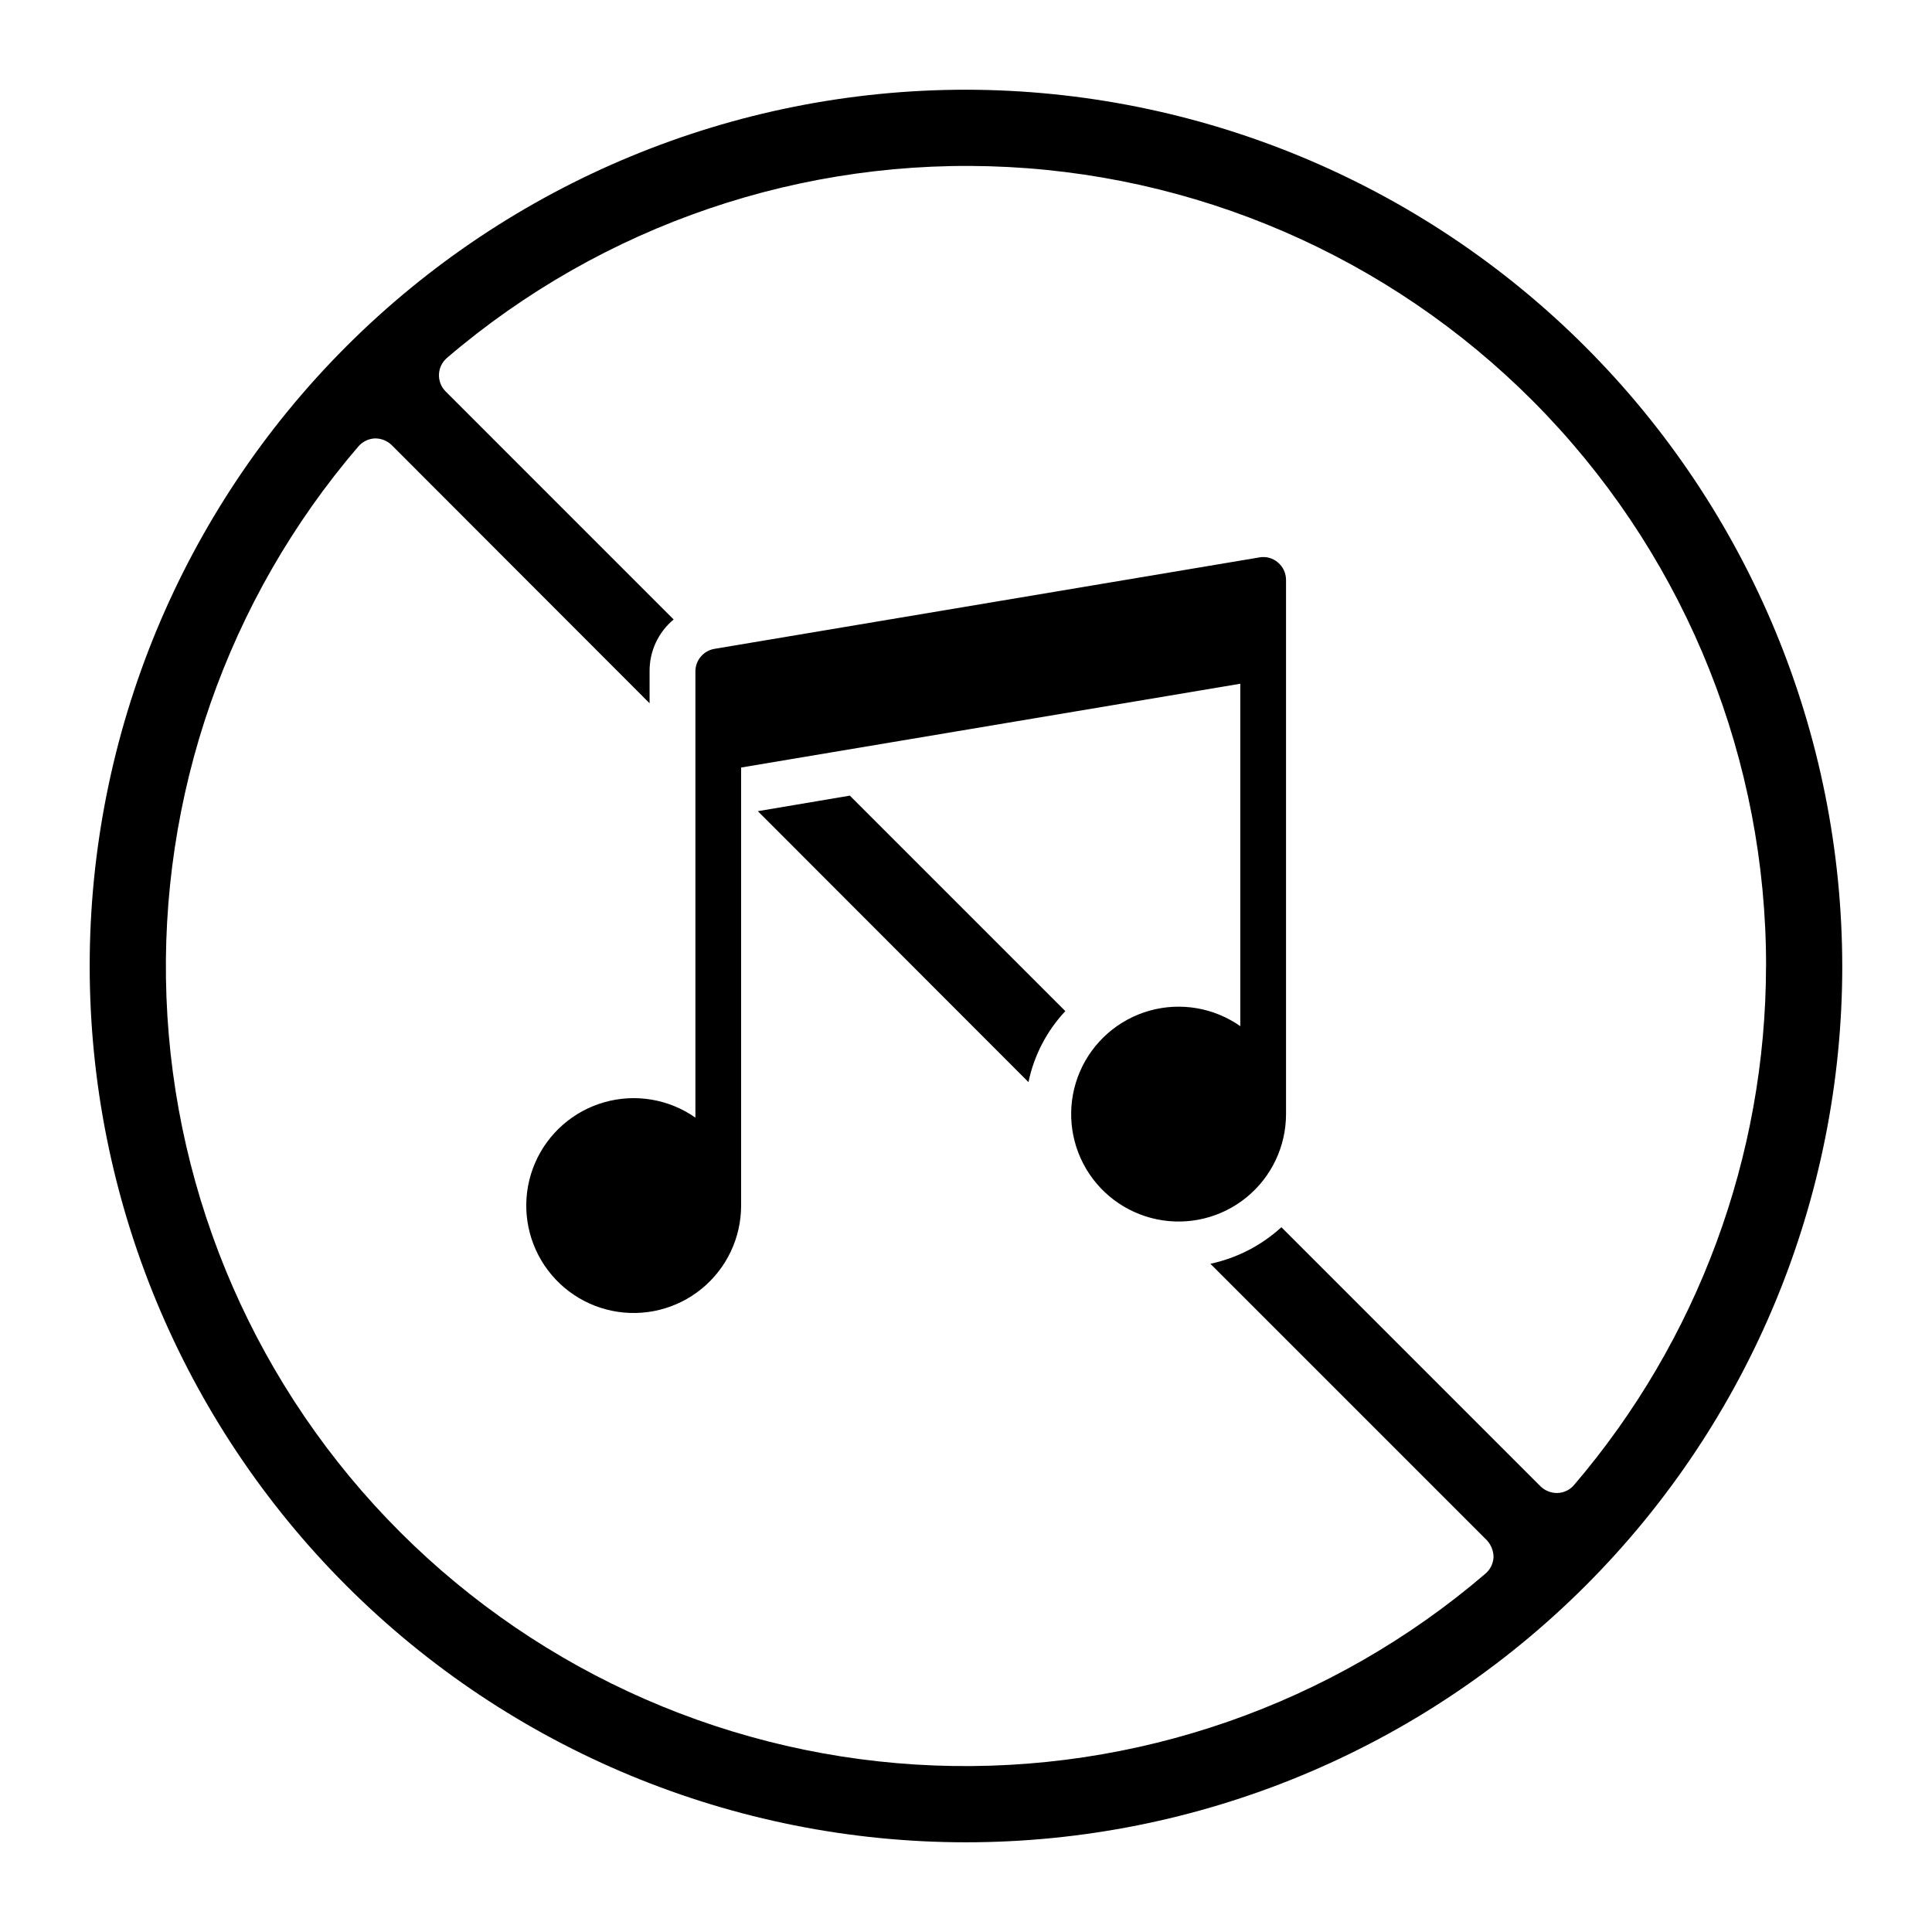
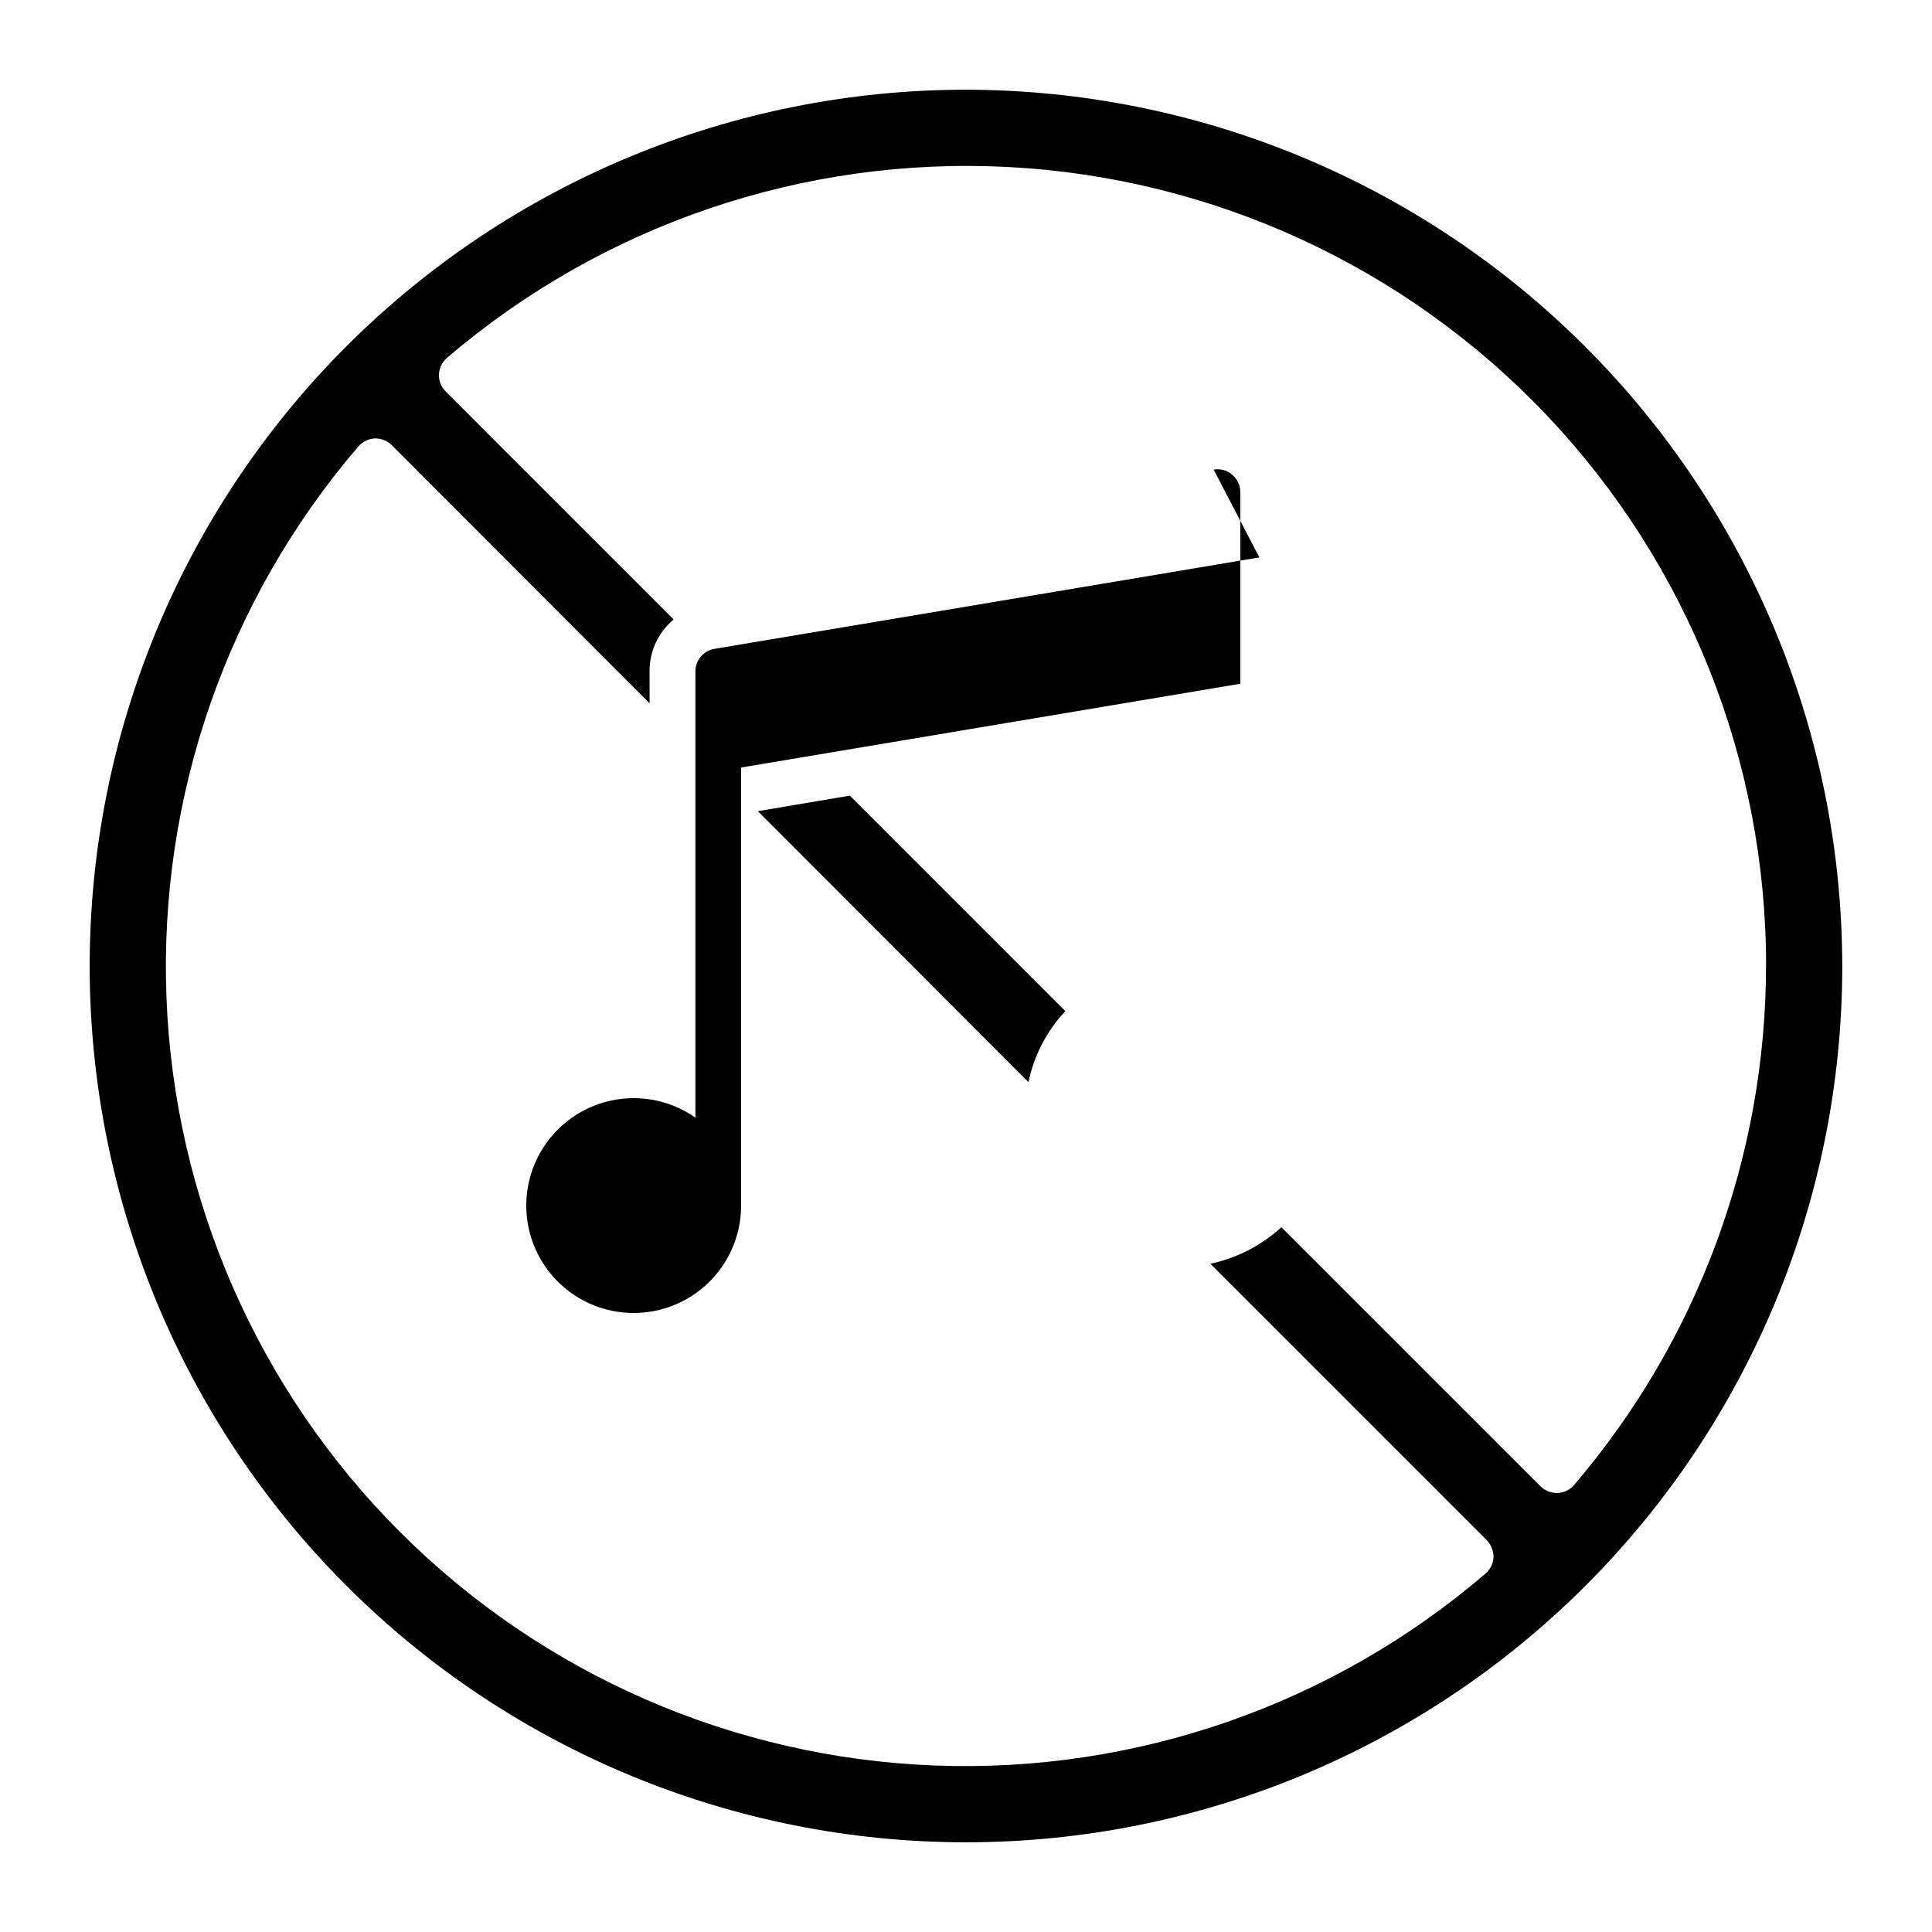
<svg xmlns="http://www.w3.org/2000/svg" fill="#000000" width="800px" height="800px" version="1.1" viewBox="144 144 512 512">
-   <path d="m369.22 354.85 57.105 57.105h0.004c-4.93 5.254-8.312 11.766-9.773 18.82l-64.055-64.133-7.672-7.672 7.672-1.293zm263 45.152c0 61.59-24.465 120.66-68.016 164.21s-102.62 68.016-164.21 68.016-120.66-24.465-164.21-68.016c-43.547-43.551-68.016-102.62-68.016-164.21s24.469-120.66 68.016-164.21c43.551-43.547 102.62-68.016 164.21-68.016 61.566 0.078 120.59 24.57 164.12 68.102 43.535 43.535 68.023 102.56 68.102 164.12zm-20.195 0h0.004c0.043-54.312-20.77-106.57-58.145-145.97-37.375-39.402-88.457-62.949-142.7-65.773-54.234-2.824-107.48 15.289-148.75 50.602-1.277 1.102-2.039 2.684-2.102 4.371s0.582 3.32 1.777 4.512l60.418 60.422c-4.078 3.387-6.422 8.426-6.379 13.73v8.48l-68.336-68.414c-1.207-1.176-2.84-1.816-4.523-1.777-1.691 0.098-3.269 0.887-4.363 2.18-34.719 40.523-52.863 92.66-50.809 145.98 2.051 53.324 24.156 103.91 61.887 141.64 37.734 37.73 88.32 59.836 141.64 61.891 53.32 2.051 105.46-16.094 145.98-50.812 1.293-1.094 2.082-2.672 2.18-4.363 0.004-1.68-0.633-3.293-1.773-4.523l-73.262-73.262h-0.004c7.023-1.5 13.52-4.848 18.82-9.691l68.656 68.656h0.004c1.145 1.125 2.676 1.762 4.281 1.777h0.242c1.684-0.051 3.269-0.812 4.363-2.102 32.789-38.336 50.832-87.109 50.887-137.55zm-134.28-108.28-144.4 24.23c-2.918 0.488-5.055 3.016-5.055 5.973v118.26c-7.012-4.922-15.863-6.422-24.105-4.09-8.242 2.332-14.996 8.25-18.391 16.113-3.391 7.863-3.066 16.836 0.891 24.434 3.957 7.598 11.125 13.008 19.512 14.734 8.391 1.723 17.109-0.418 23.746-5.836 6.633-5.418 10.477-13.531 10.461-22.098v-116.04l132.29-22.203v90.746c-7.012-4.918-15.863-6.422-24.105-4.09-8.242 2.332-14.996 8.25-18.391 16.117-3.391 7.863-3.066 16.836 0.891 24.434 3.957 7.594 11.125 13.004 19.516 14.73 8.387 1.727 17.109-0.414 23.742-5.832 6.633-5.418 10.477-13.535 10.465-22.098v-141.52c0-1.781-0.785-3.477-2.148-4.625-1.348-1.168-3.156-1.66-4.914-1.348z" />
+   <path d="m369.22 354.85 57.105 57.105h0.004c-4.93 5.254-8.312 11.766-9.773 18.82l-64.055-64.133-7.672-7.672 7.672-1.293zm263 45.152c0 61.59-24.465 120.66-68.016 164.21s-102.62 68.016-164.21 68.016-120.66-24.465-164.21-68.016c-43.547-43.551-68.016-102.62-68.016-164.21s24.469-120.66 68.016-164.21c43.551-43.547 102.62-68.016 164.21-68.016 61.566 0.078 120.59 24.57 164.12 68.102 43.535 43.535 68.023 102.56 68.102 164.12zm-20.195 0h0.004c0.043-54.312-20.77-106.57-58.145-145.97-37.375-39.402-88.457-62.949-142.7-65.773-54.234-2.824-107.48 15.289-148.75 50.602-1.277 1.102-2.039 2.684-2.102 4.371s0.582 3.32 1.777 4.512l60.418 60.422c-4.078 3.387-6.422 8.426-6.379 13.73v8.48l-68.336-68.414c-1.207-1.176-2.84-1.816-4.523-1.777-1.691 0.098-3.269 0.887-4.363 2.18-34.719 40.523-52.863 92.66-50.809 145.98 2.051 53.324 24.156 103.91 61.887 141.64 37.734 37.73 88.32 59.836 141.64 61.891 53.32 2.051 105.46-16.094 145.98-50.812 1.293-1.094 2.082-2.672 2.18-4.363 0.004-1.68-0.633-3.293-1.773-4.523l-73.262-73.262h-0.004c7.023-1.5 13.52-4.848 18.82-9.691l68.656 68.656h0.004c1.145 1.125 2.676 1.762 4.281 1.777h0.242c1.684-0.051 3.269-0.812 4.363-2.102 32.789-38.336 50.832-87.109 50.887-137.55zm-134.28-108.28-144.4 24.23c-2.918 0.488-5.055 3.016-5.055 5.973v118.26c-7.012-4.922-15.863-6.422-24.105-4.09-8.242 2.332-14.996 8.25-18.391 16.113-3.391 7.863-3.066 16.836 0.891 24.434 3.957 7.598 11.125 13.008 19.512 14.734 8.391 1.723 17.109-0.418 23.746-5.836 6.633-5.418 10.477-13.531 10.461-22.098v-116.04l132.29-22.203v90.746v-141.52c0-1.781-0.785-3.477-2.148-4.625-1.348-1.168-3.156-1.66-4.914-1.348z" />
</svg>